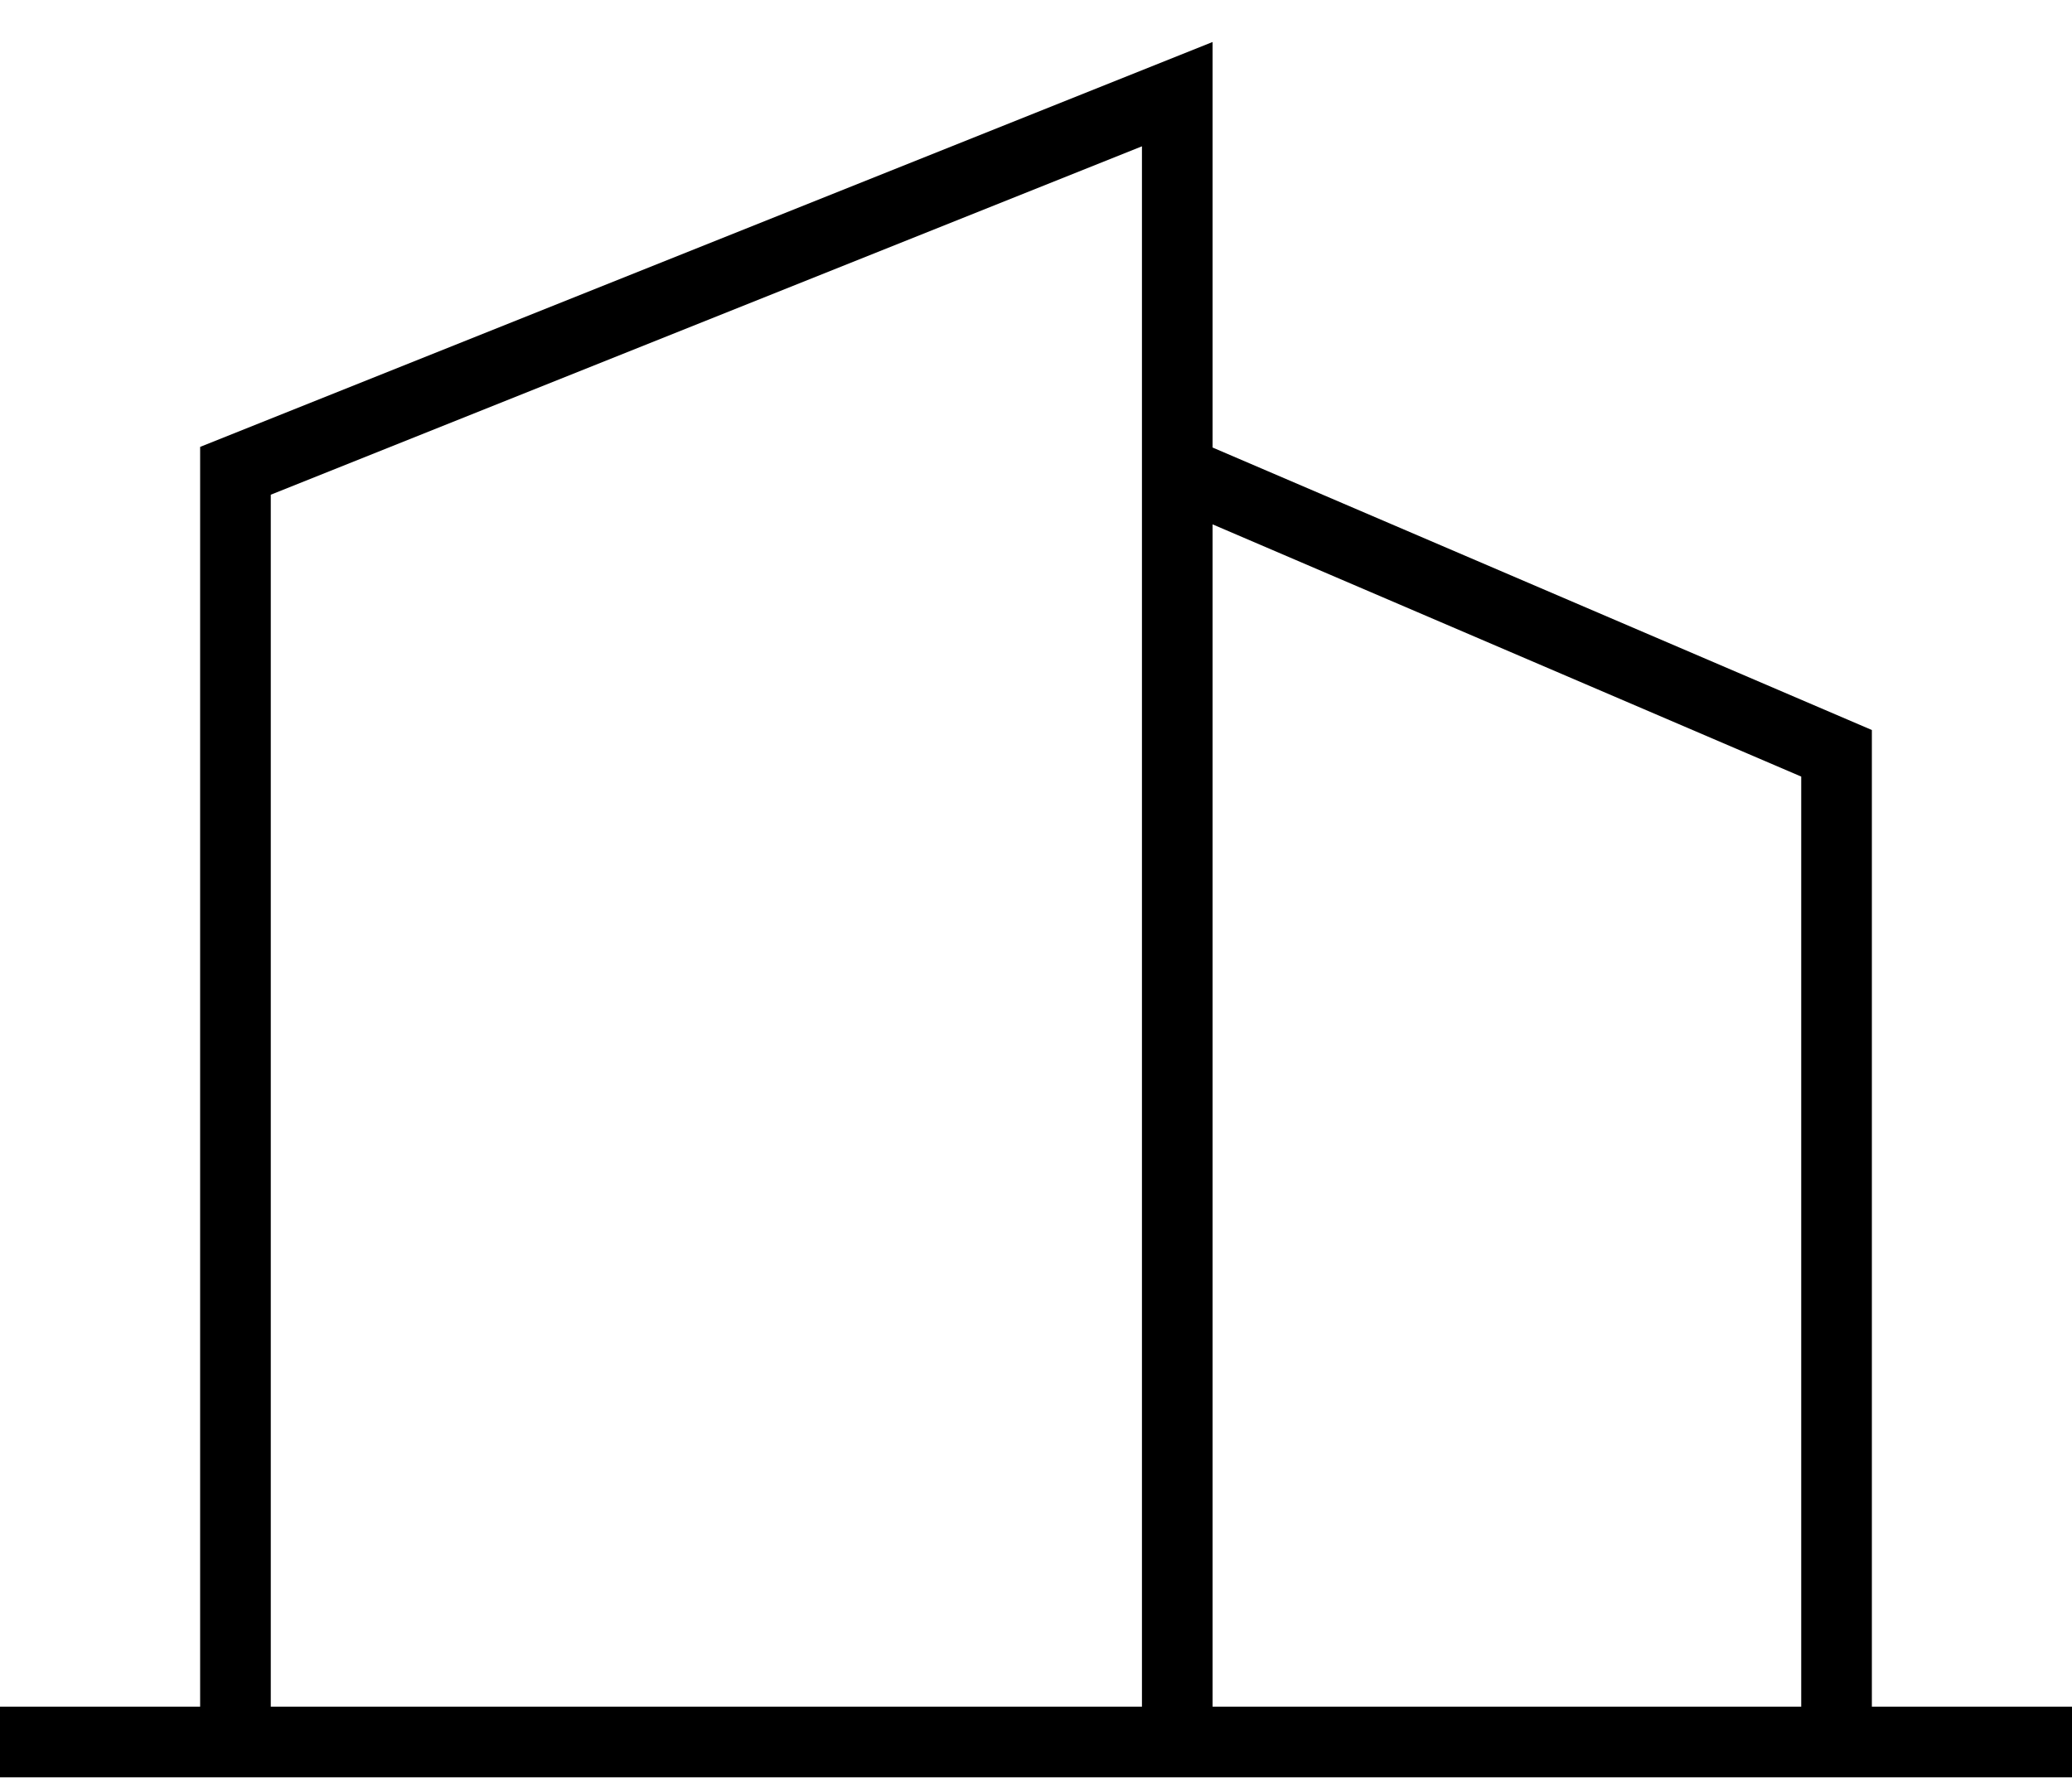
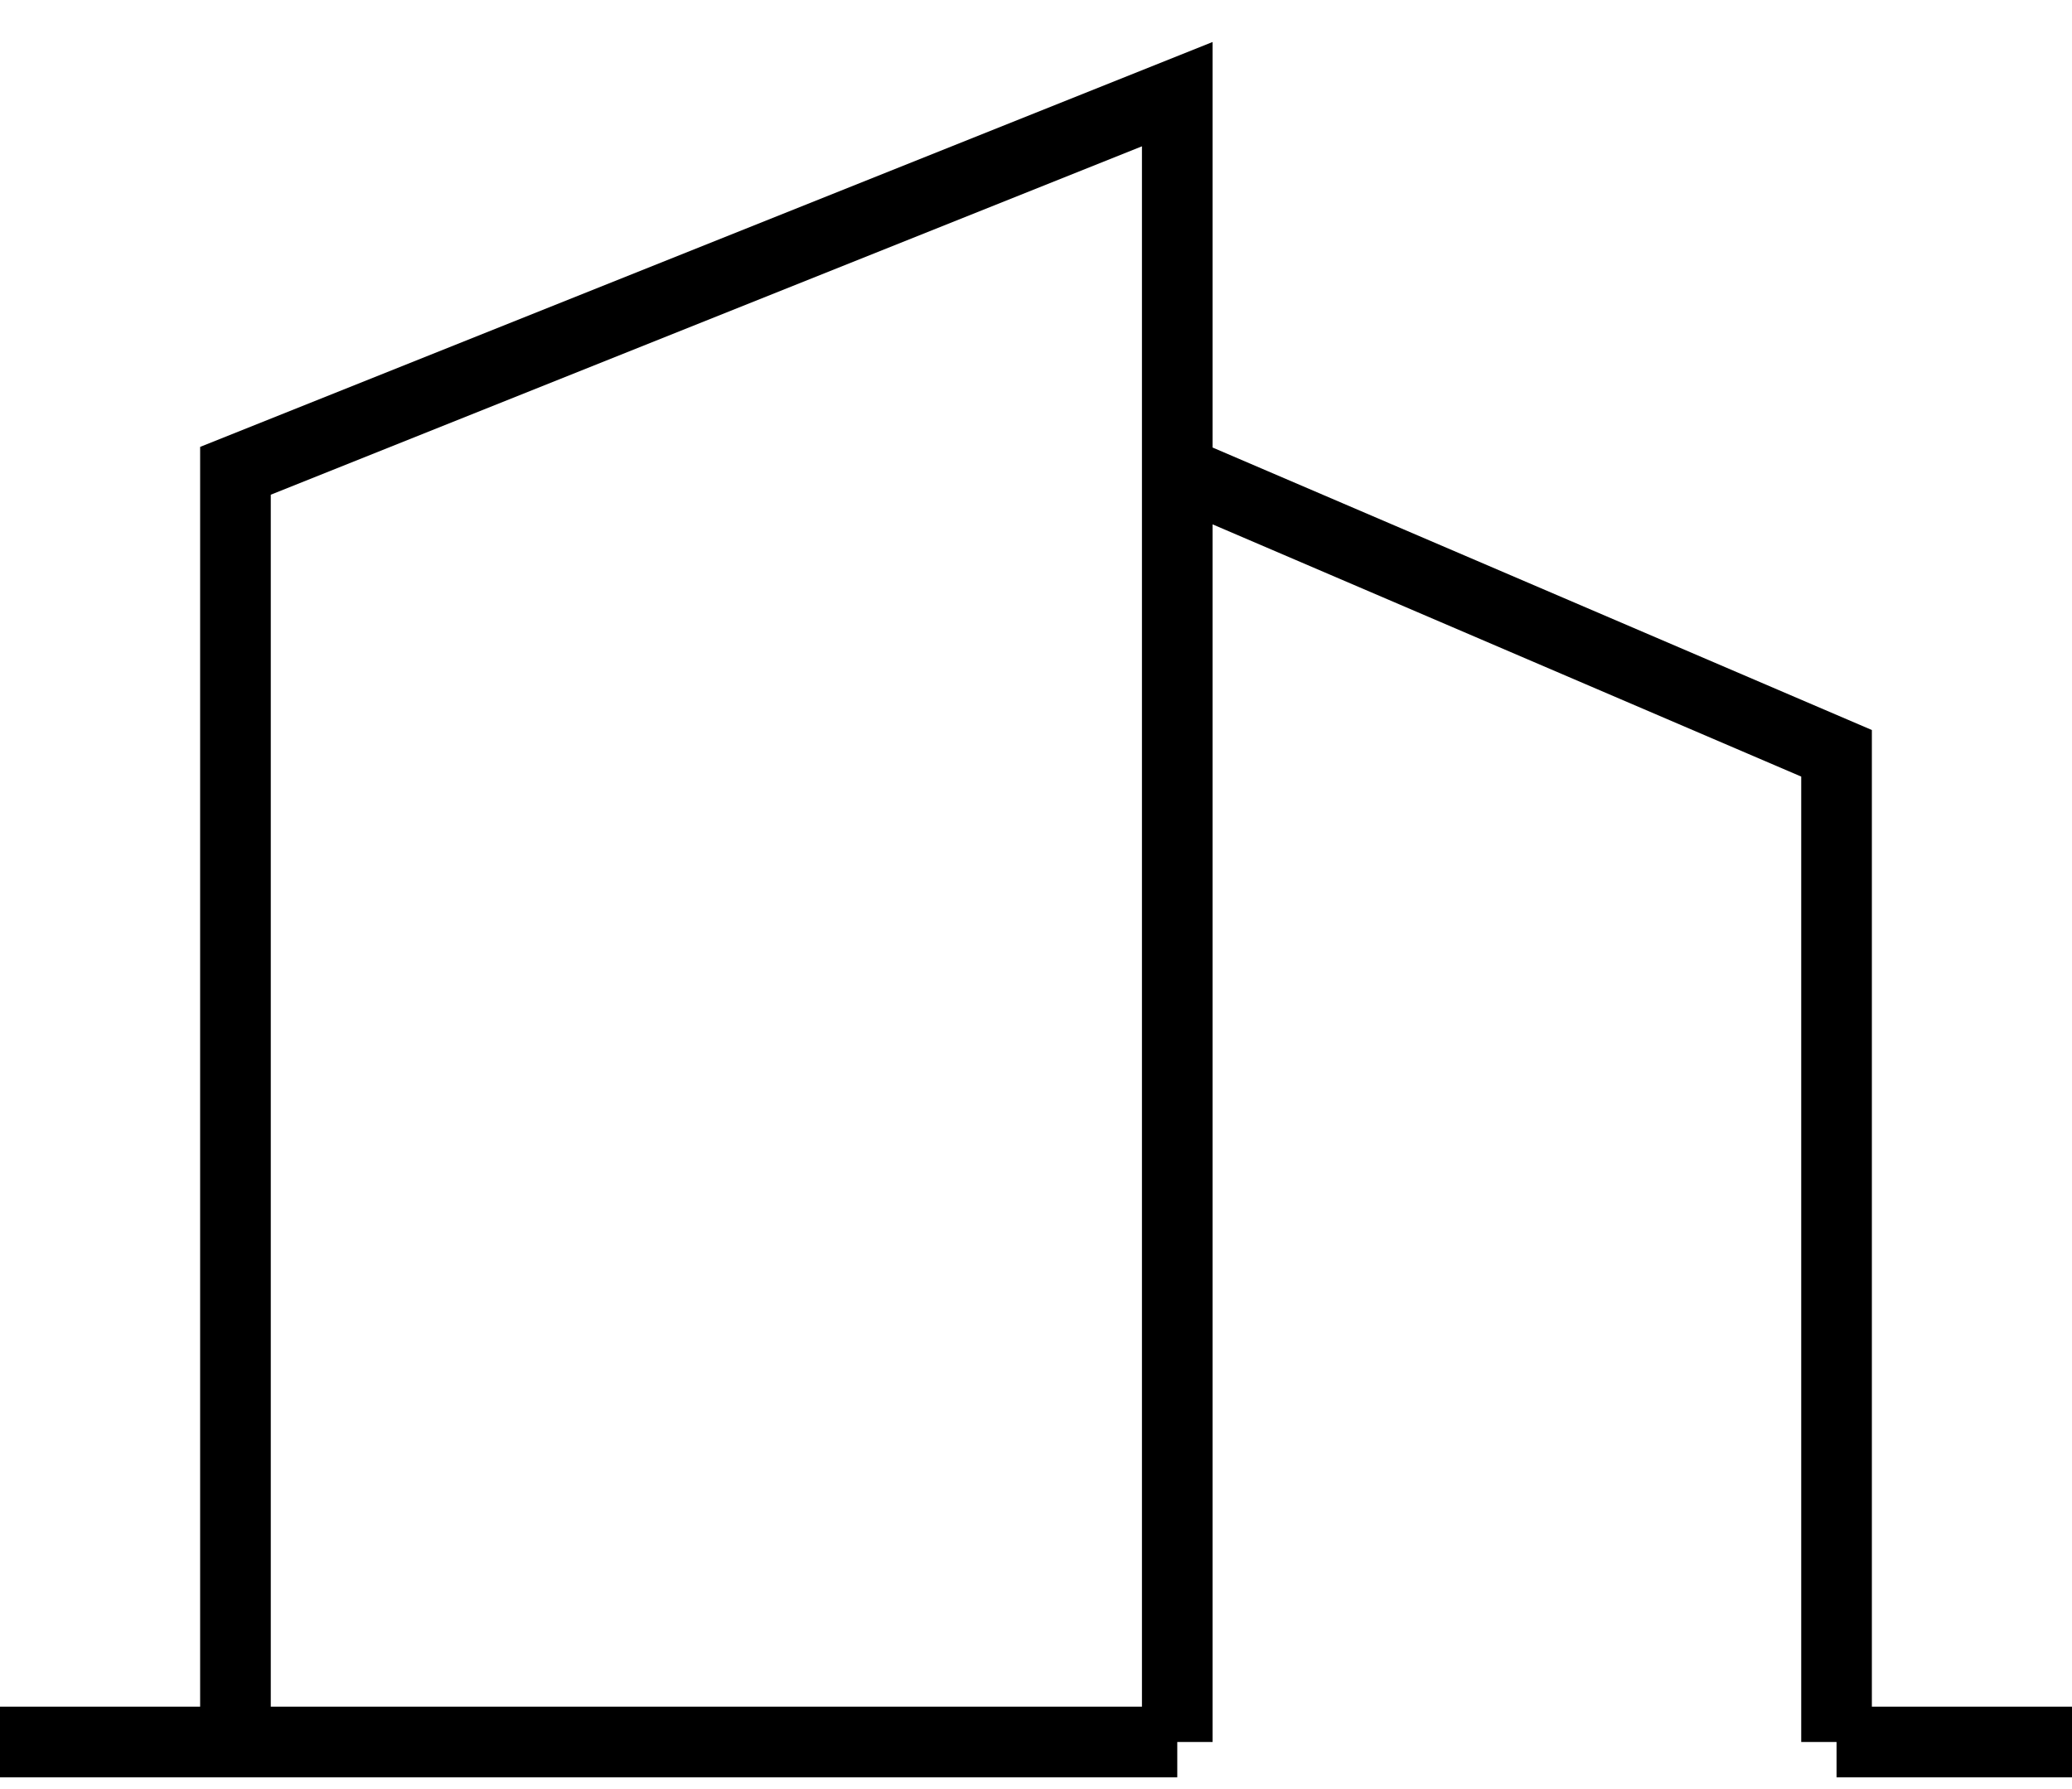
<svg xmlns="http://www.w3.org/2000/svg" width="44" height="38" viewBox="0 0 44 38" fill="none">
-   <path d="M5 37V10L25 2V10M5 37H25M5 37H0M39 37V16L25 10M39 37H25M39 37H44M25 10V37" stroke="black" stroke-width="1.5" />
+   <path d="M5 37V10L25 2V10M5 37H25M5 37H0M39 37V16L25 10H25M39 37H44M25 10V37" stroke="black" stroke-width="1.5" />
</svg>